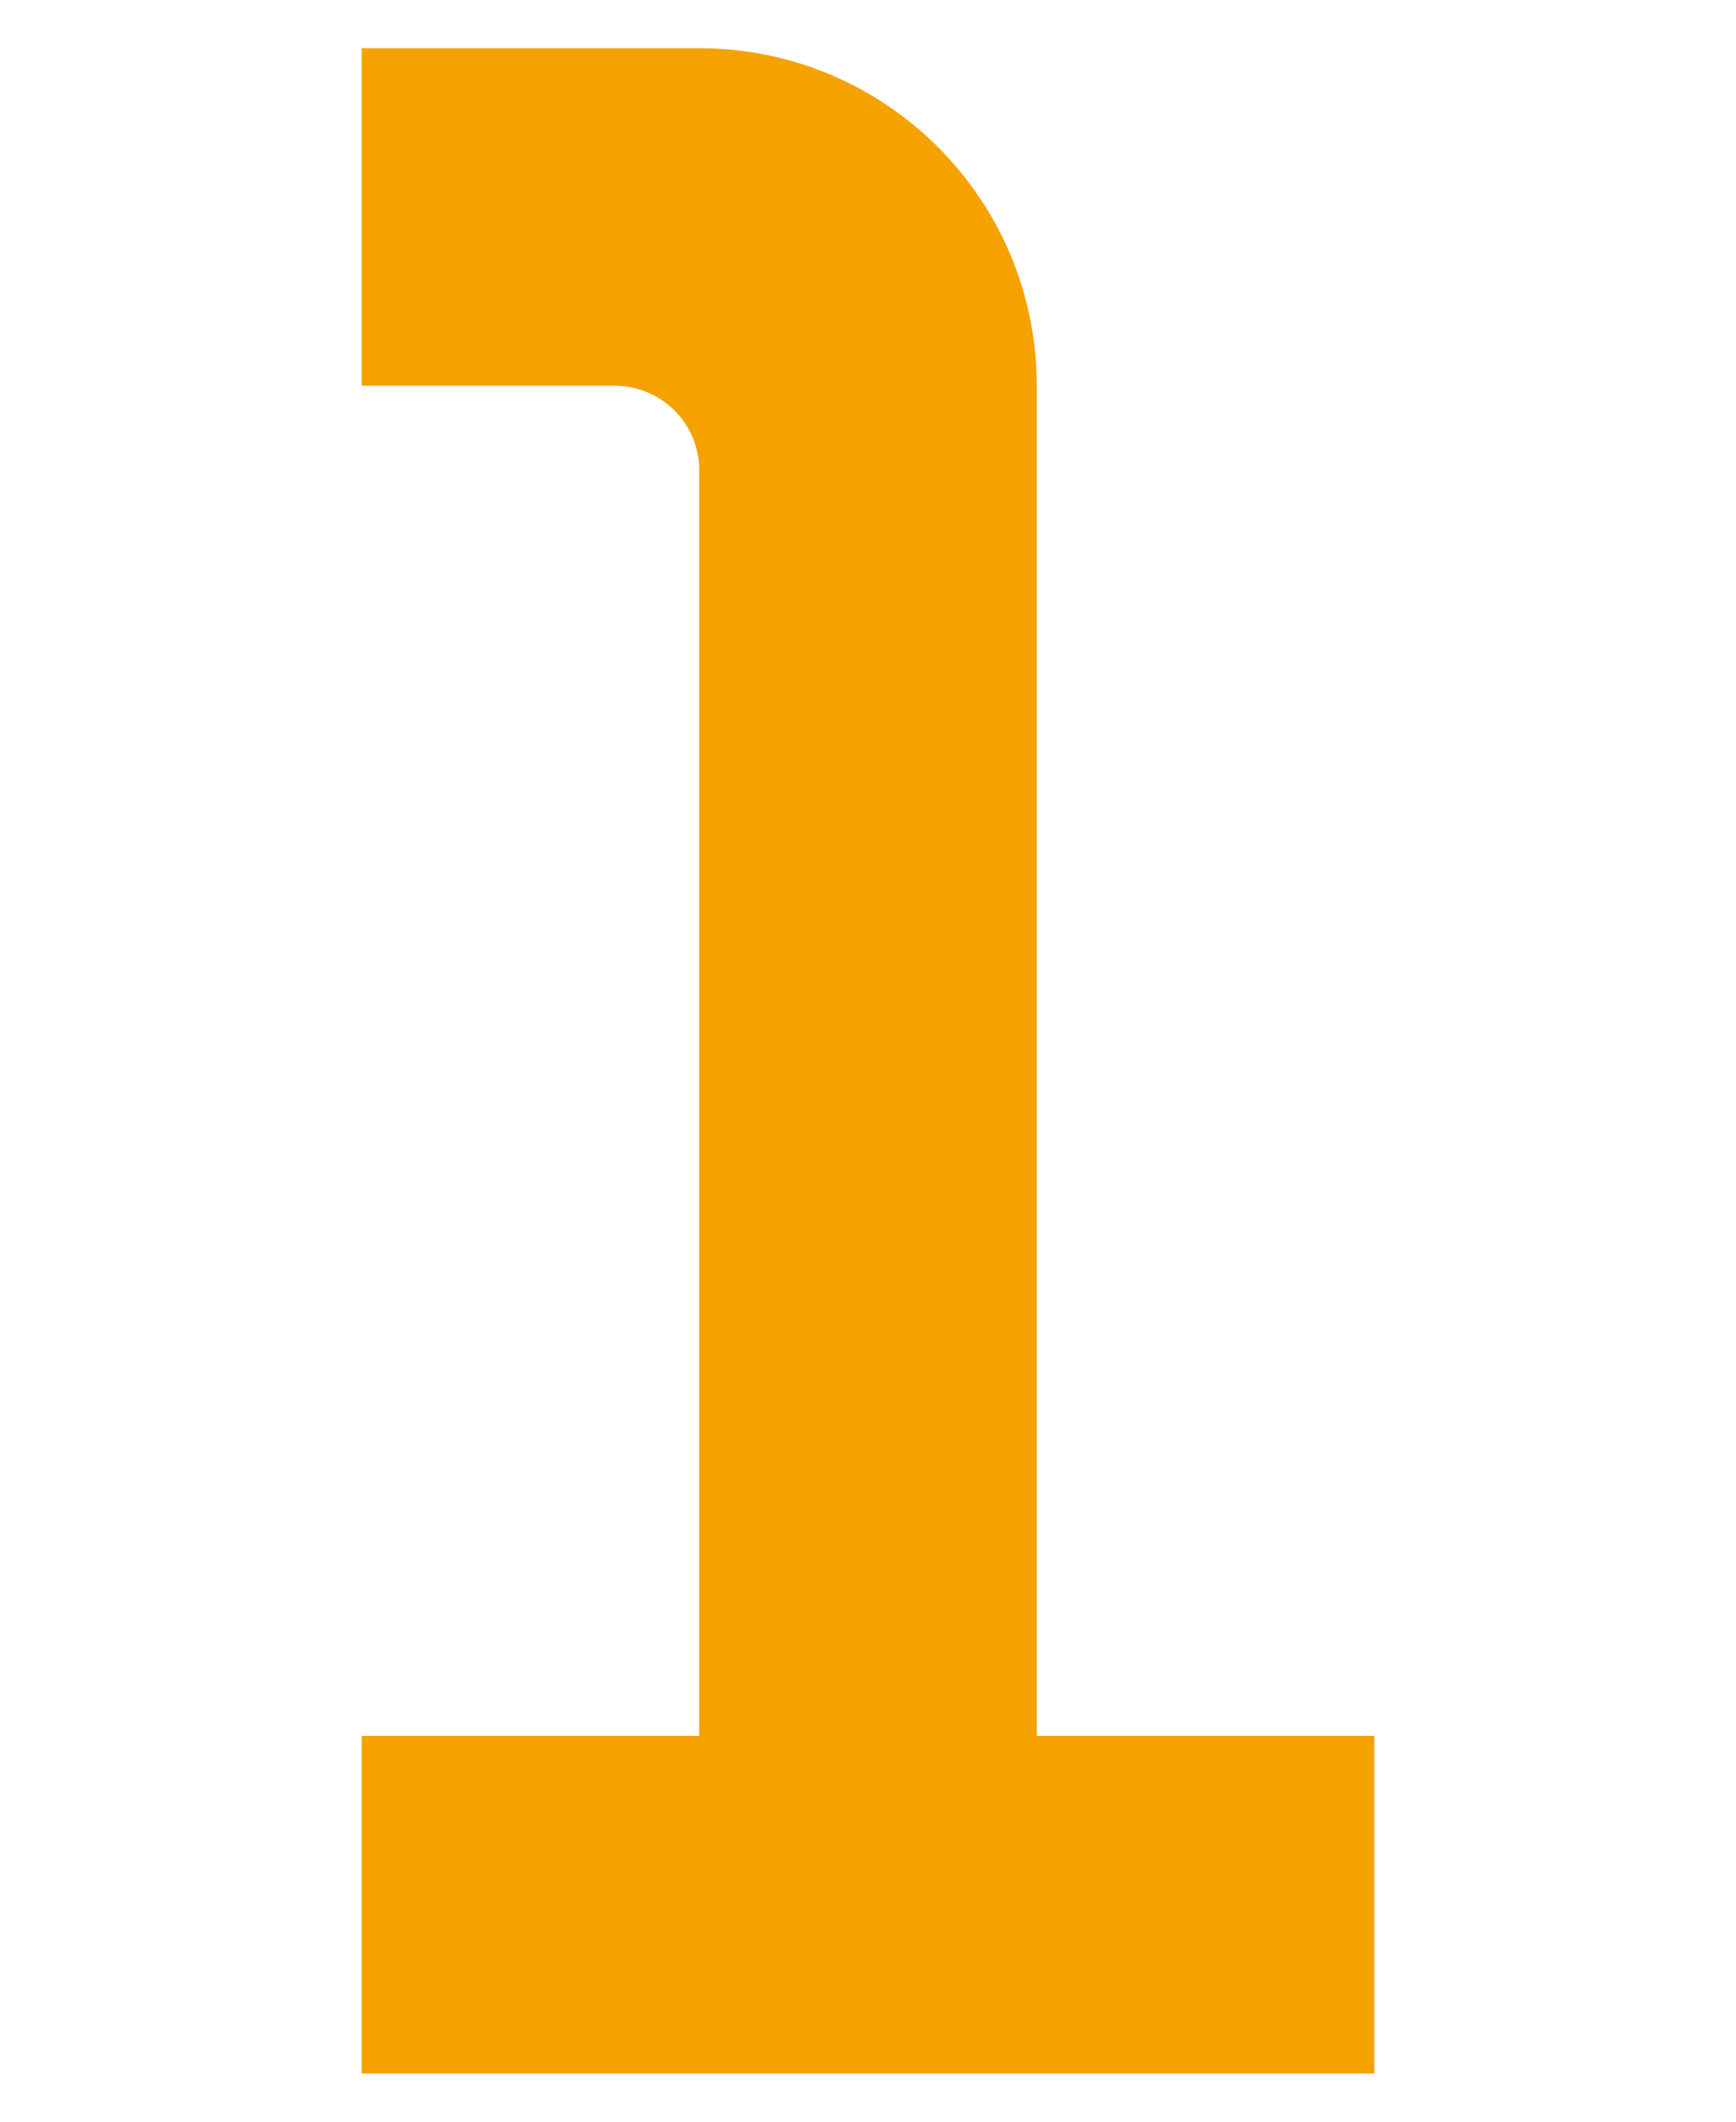
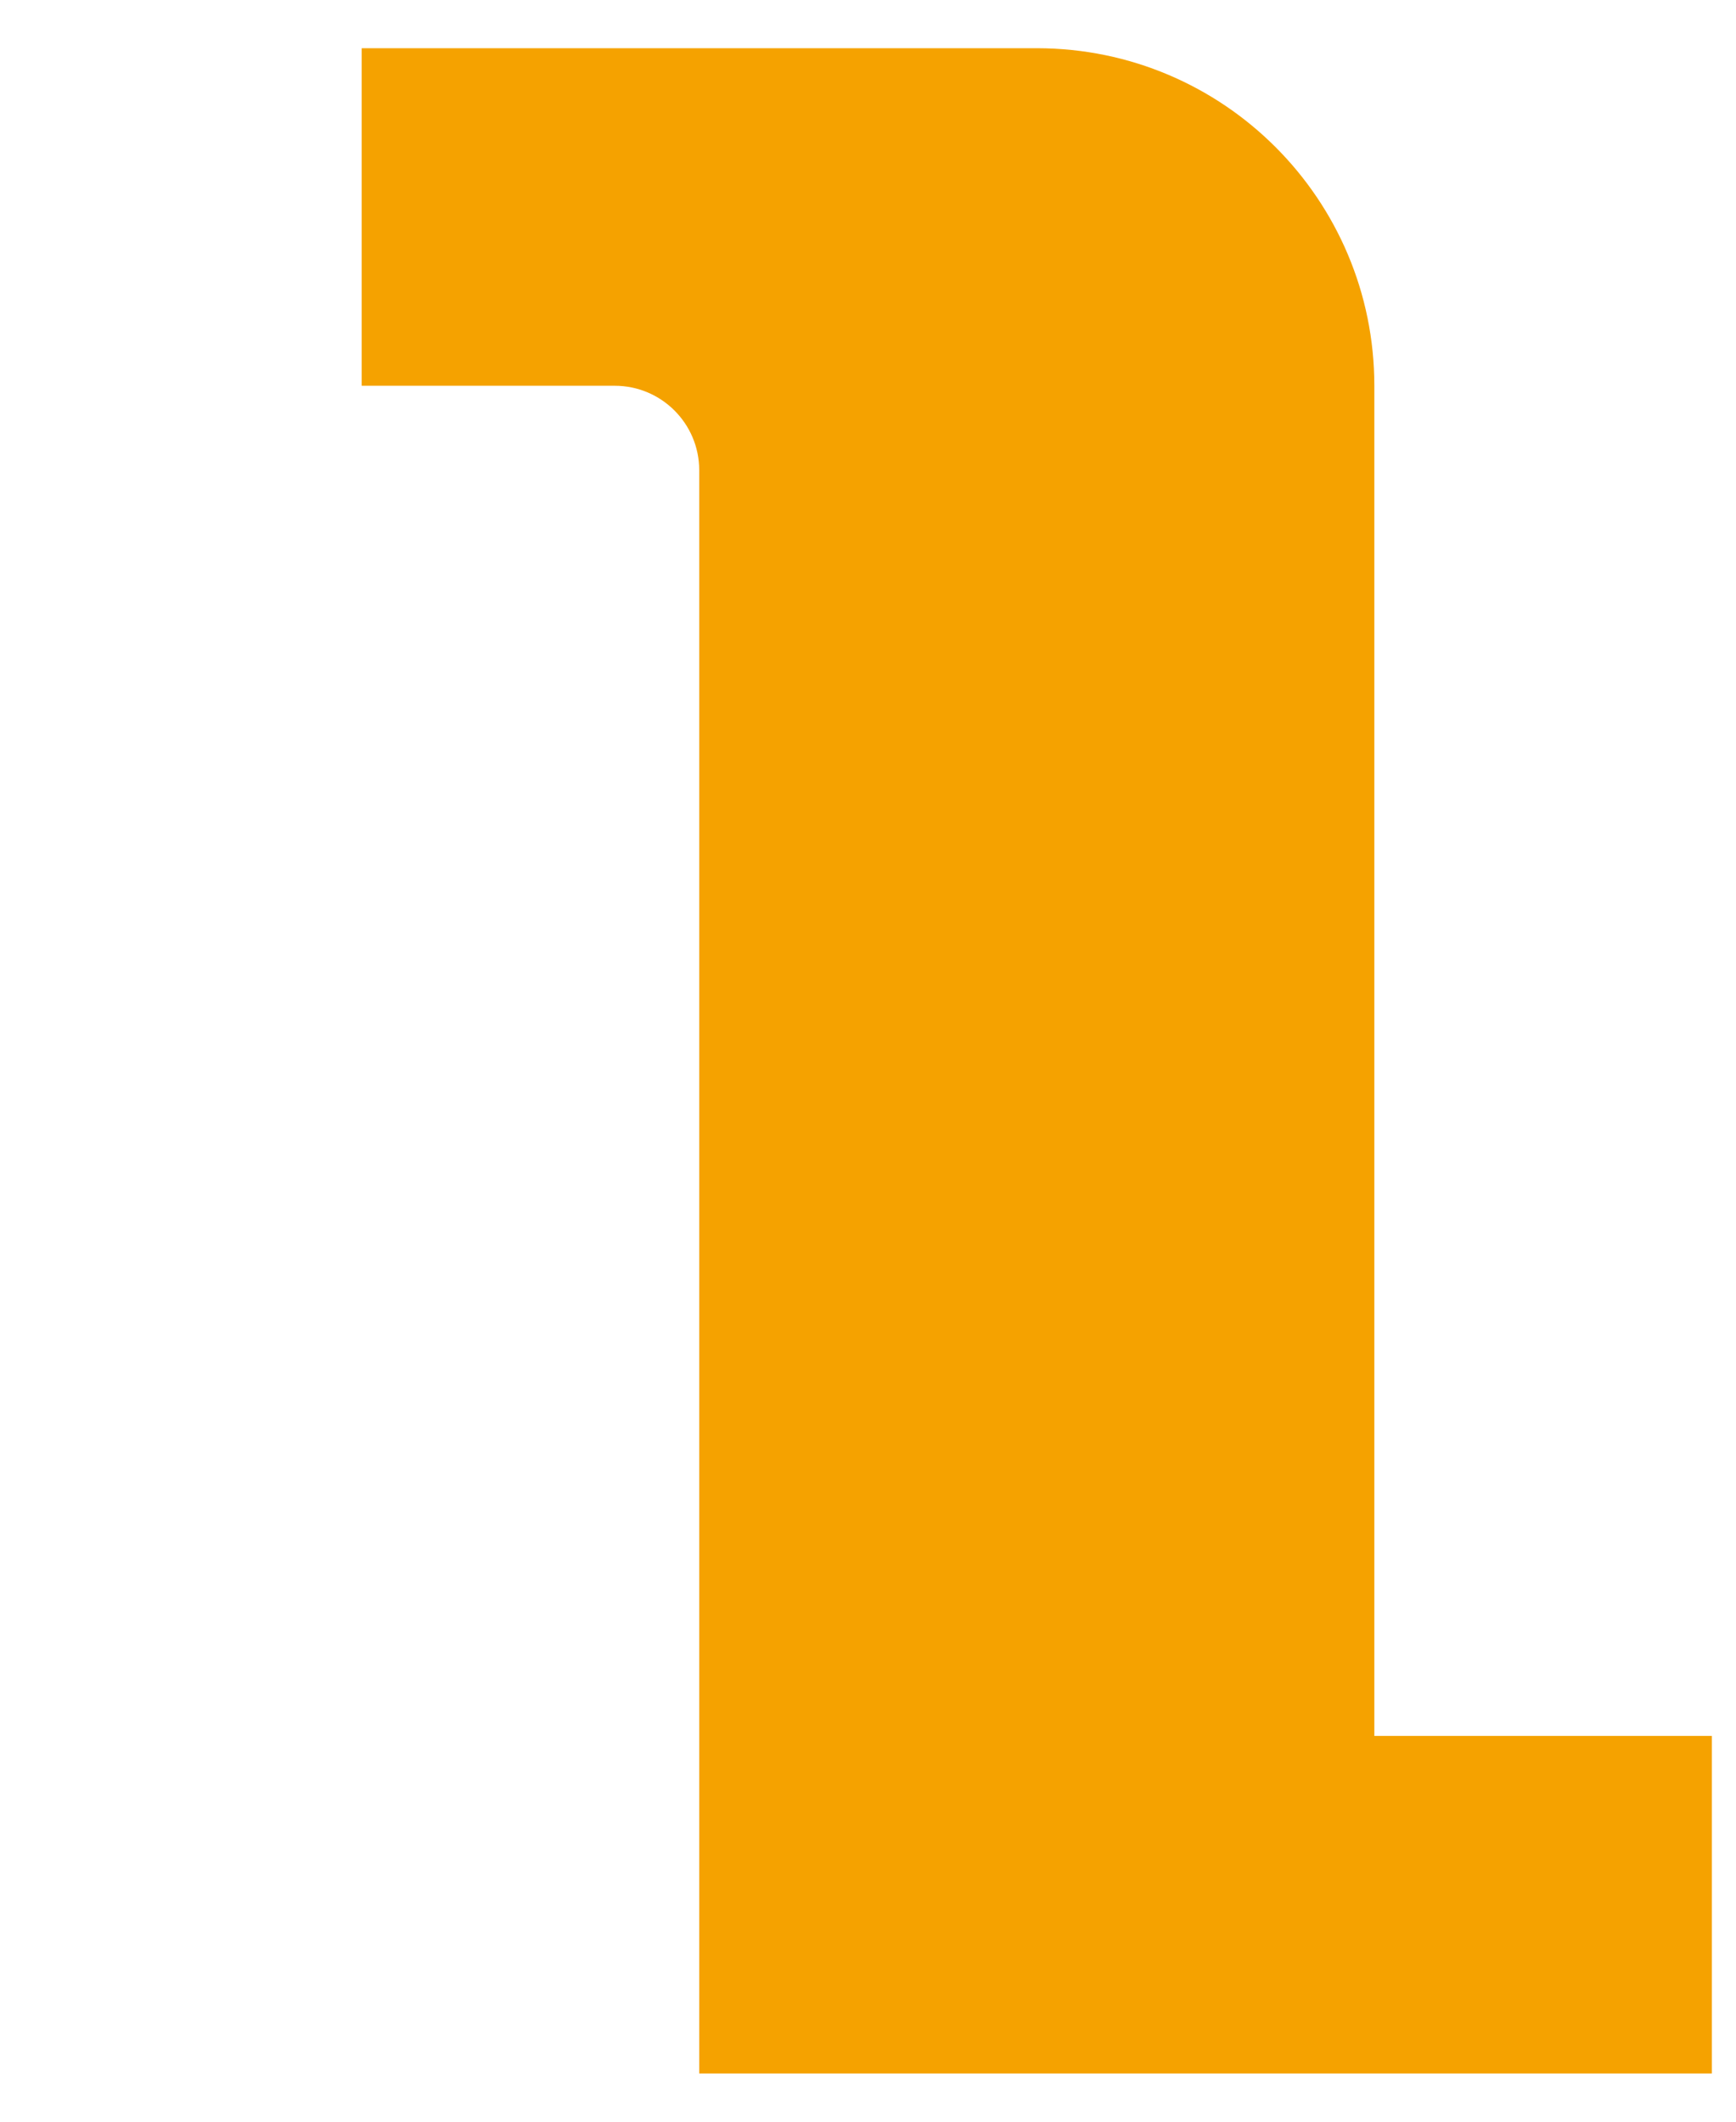
<svg xmlns="http://www.w3.org/2000/svg" id="a" width="90" height="110" viewBox="0 0 90 110">
  <defs>
    <style>.b{fill:#f5a200;}</style>
  </defs>
-   <path class="b" d="M36.25,90H18.75v17.5h52.5v-17.5h-17.5V20c0-9.66-7.82-17.49-17.48-17.5,0,0-.01,0-.02,0H18.75V20h13.12c2.41,0,4.37,1.95,4.38,4.36h0V90Z" />
+   <path class="b" d="M36.25,90v17.5h52.5v-17.5h-17.5V20c0-9.66-7.82-17.49-17.48-17.5,0,0-.01,0-.02,0H18.75V20h13.12c2.41,0,4.37,1.95,4.38,4.36h0V90Z" />
</svg>